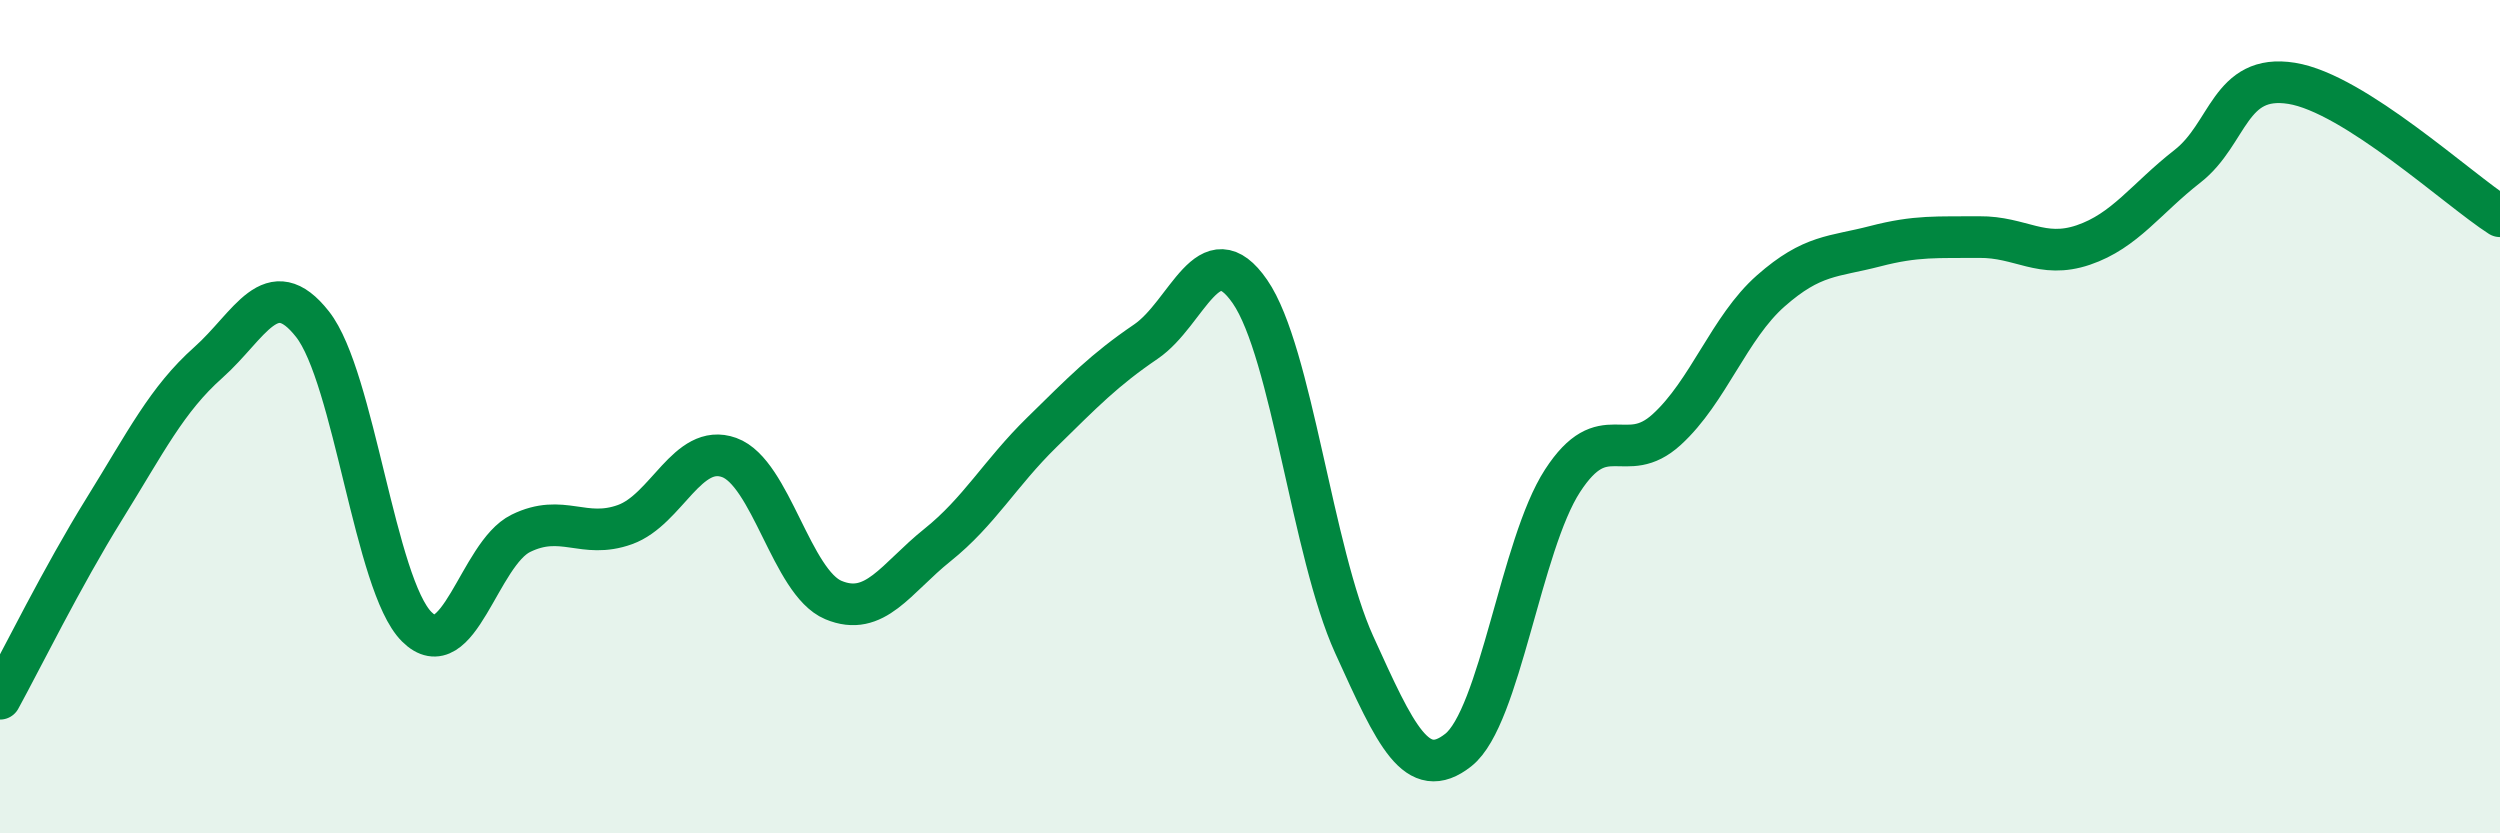
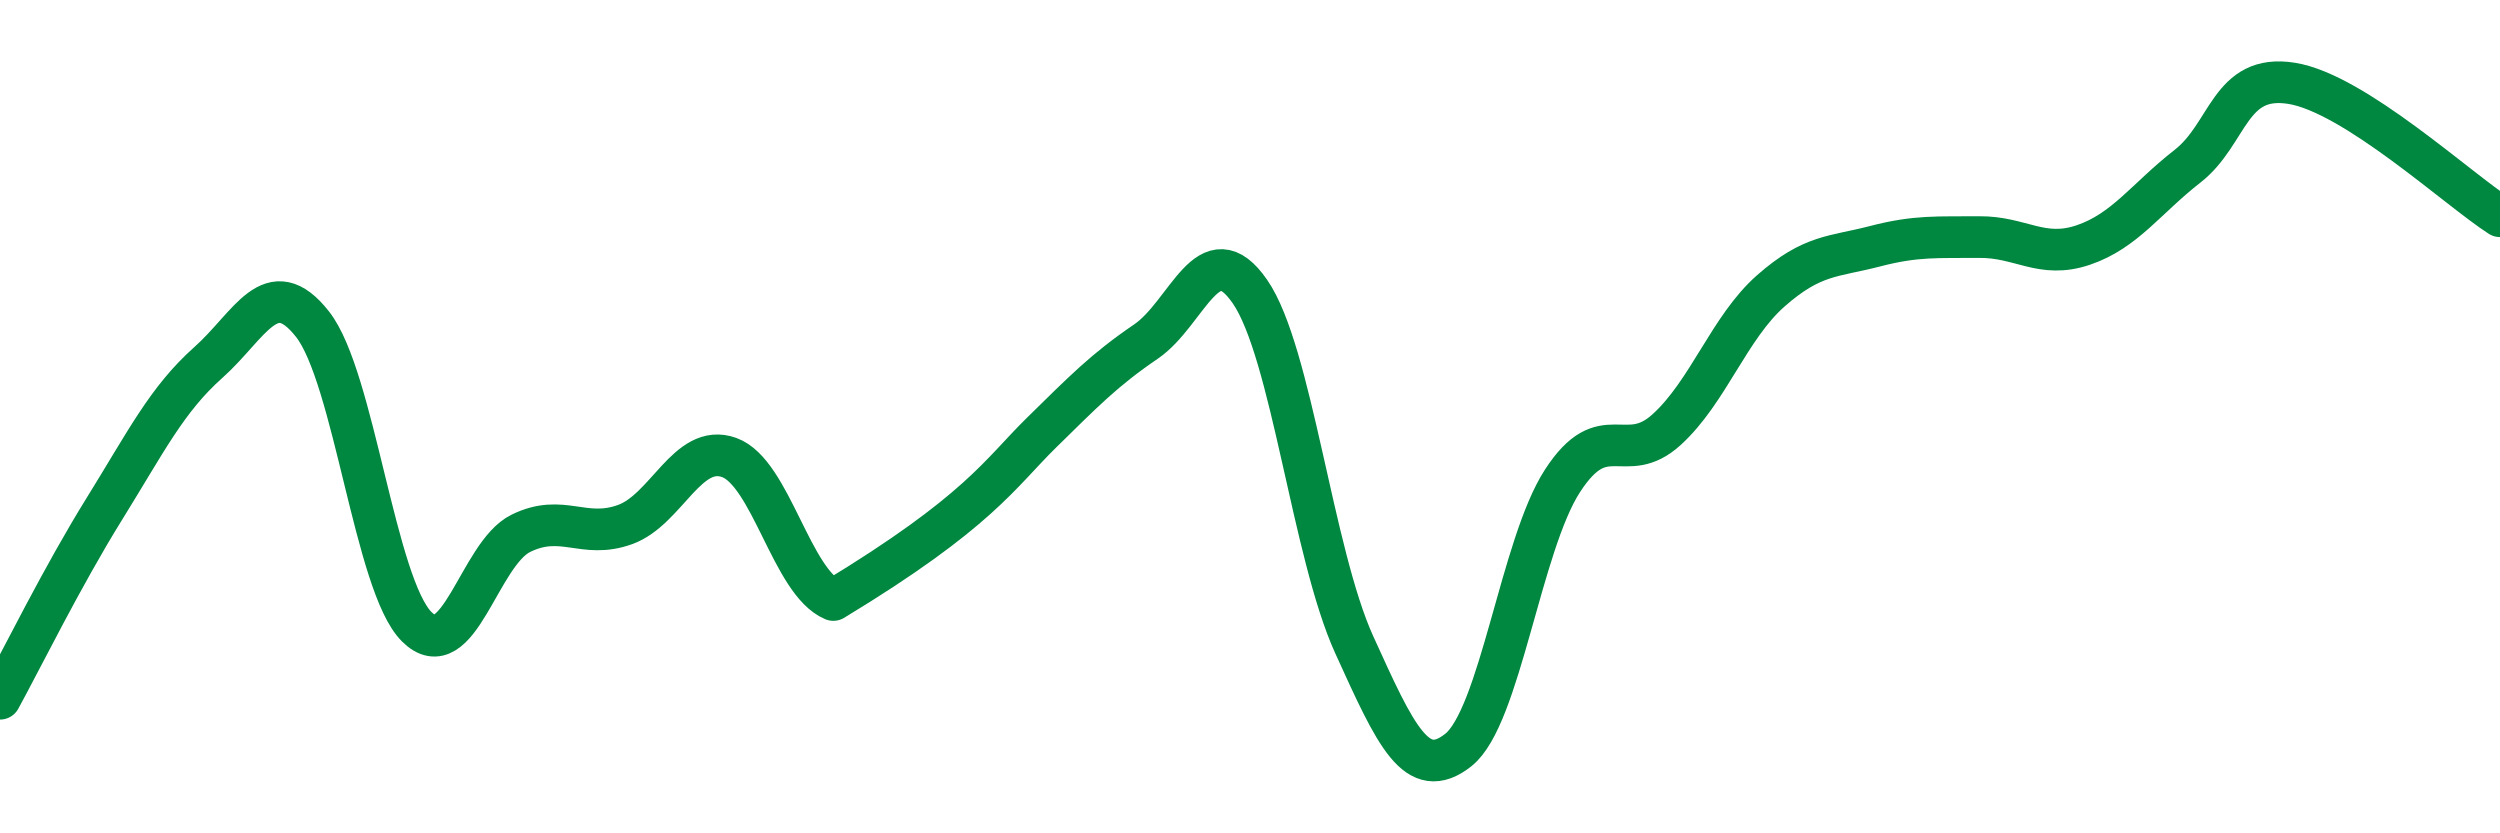
<svg xmlns="http://www.w3.org/2000/svg" width="60" height="20" viewBox="0 0 60 20">
-   <path d="M 0,16.77 C 0.5,15.86 1.5,13.83 2.5,12.22 C 3.5,10.61 4,9.59 5,8.7 C 6,7.81 6.5,6.51 7.5,7.78 C 8.5,9.05 9,14.04 10,15.04 C 11,16.04 11.5,13.29 12.5,12.8 C 13.5,12.31 14,12.95 15,12.59 C 16,12.23 16.5,10.62 17.5,10.98 C 18.5,11.34 19,13.98 20,14.4 C 21,14.82 21.5,13.88 22.5,13.08 C 23.5,12.28 24,11.36 25,10.38 C 26,9.4 26.5,8.88 27.5,8.2 C 28.5,7.52 29,5.55 30,7 C 31,8.45 31.5,13.27 32.5,15.47 C 33.5,17.67 34,18.79 35,18 C 36,17.21 36.5,13.08 37.5,11.54 C 38.5,10 39,11.22 40,10.31 C 41,9.4 41.5,7.86 42.5,6.98 C 43.5,6.1 44,6.17 45,5.91 C 46,5.65 46.5,5.7 47.5,5.69 C 48.5,5.68 49,6.22 50,5.88 C 51,5.54 51.5,4.77 52.5,3.99 C 53.5,3.21 53.5,1.76 55,2 C 56.5,2.24 59,4.55 60,5.19L60 20L0 20Z" fill="#008740" opacity="0.1" stroke-linecap="round" stroke-linejoin="round" />
-   <path d="M 0,16.77 C 0.5,15.86 1.5,13.83 2.5,12.22 C 3.5,10.61 4,9.59 5,8.7 C 6,7.81 6.5,6.51 7.5,7.78 C 8.5,9.05 9,14.04 10,15.04 C 11,16.04 11.5,13.29 12.5,12.8 C 13.5,12.31 14,12.95 15,12.59 C 16,12.23 16.5,10.62 17.5,10.98 C 18.5,11.34 19,13.98 20,14.4 C 21,14.82 21.5,13.88 22.5,13.08 C 23.5,12.28 24,11.36 25,10.38 C 26,9.4 26.5,8.88 27.5,8.2 C 28.5,7.52 29,5.55 30,7 C 31,8.45 31.5,13.27 32.5,15.47 C 33.5,17.67 34,18.79 35,18 C 36,17.21 36.5,13.08 37.5,11.54 C 38.5,10 39,11.22 40,10.31 C 41,9.4 41.5,7.86 42.5,6.98 C 43.5,6.1 44,6.17 45,5.91 C 46,5.65 46.5,5.7 47.5,5.69 C 48.5,5.68 49,6.22 50,5.88 C 51,5.54 51.5,4.77 52.5,3.99 C 53.5,3.21 53.5,1.76 55,2 C 56.5,2.24 59,4.55 60,5.19" stroke="#008740" stroke-width="1" fill="none" stroke-linecap="round" stroke-linejoin="round" />
+   <path d="M 0,16.77 C 0.5,15.86 1.5,13.83 2.5,12.22 C 3.5,10.61 4,9.59 5,8.7 C 6,7.81 6.5,6.51 7.5,7.78 C 8.5,9.05 9,14.04 10,15.04 C 11,16.04 11.5,13.29 12.5,12.8 C 13.5,12.31 14,12.95 15,12.59 C 16,12.23 16.5,10.62 17.5,10.98 C 18.5,11.34 19,13.98 20,14.4 C 23.5,12.28 24,11.36 25,10.38 C 26,9.4 26.5,8.88 27.5,8.2 C 28.5,7.52 29,5.55 30,7 C 31,8.45 31.5,13.27 32.5,15.47 C 33.5,17.67 34,18.79 35,18 C 36,17.21 36.5,13.08 37.5,11.54 C 38.5,10 39,11.22 40,10.31 C 41,9.4 41.5,7.86 42.5,6.98 C 43.5,6.1 44,6.17 45,5.91 C 46,5.65 46.5,5.7 47.5,5.69 C 48.5,5.68 49,6.22 50,5.88 C 51,5.54 51.5,4.77 52.5,3.99 C 53.5,3.21 53.5,1.76 55,2 C 56.5,2.24 59,4.55 60,5.19" stroke="#008740" stroke-width="1" fill="none" stroke-linecap="round" stroke-linejoin="round" />
</svg>